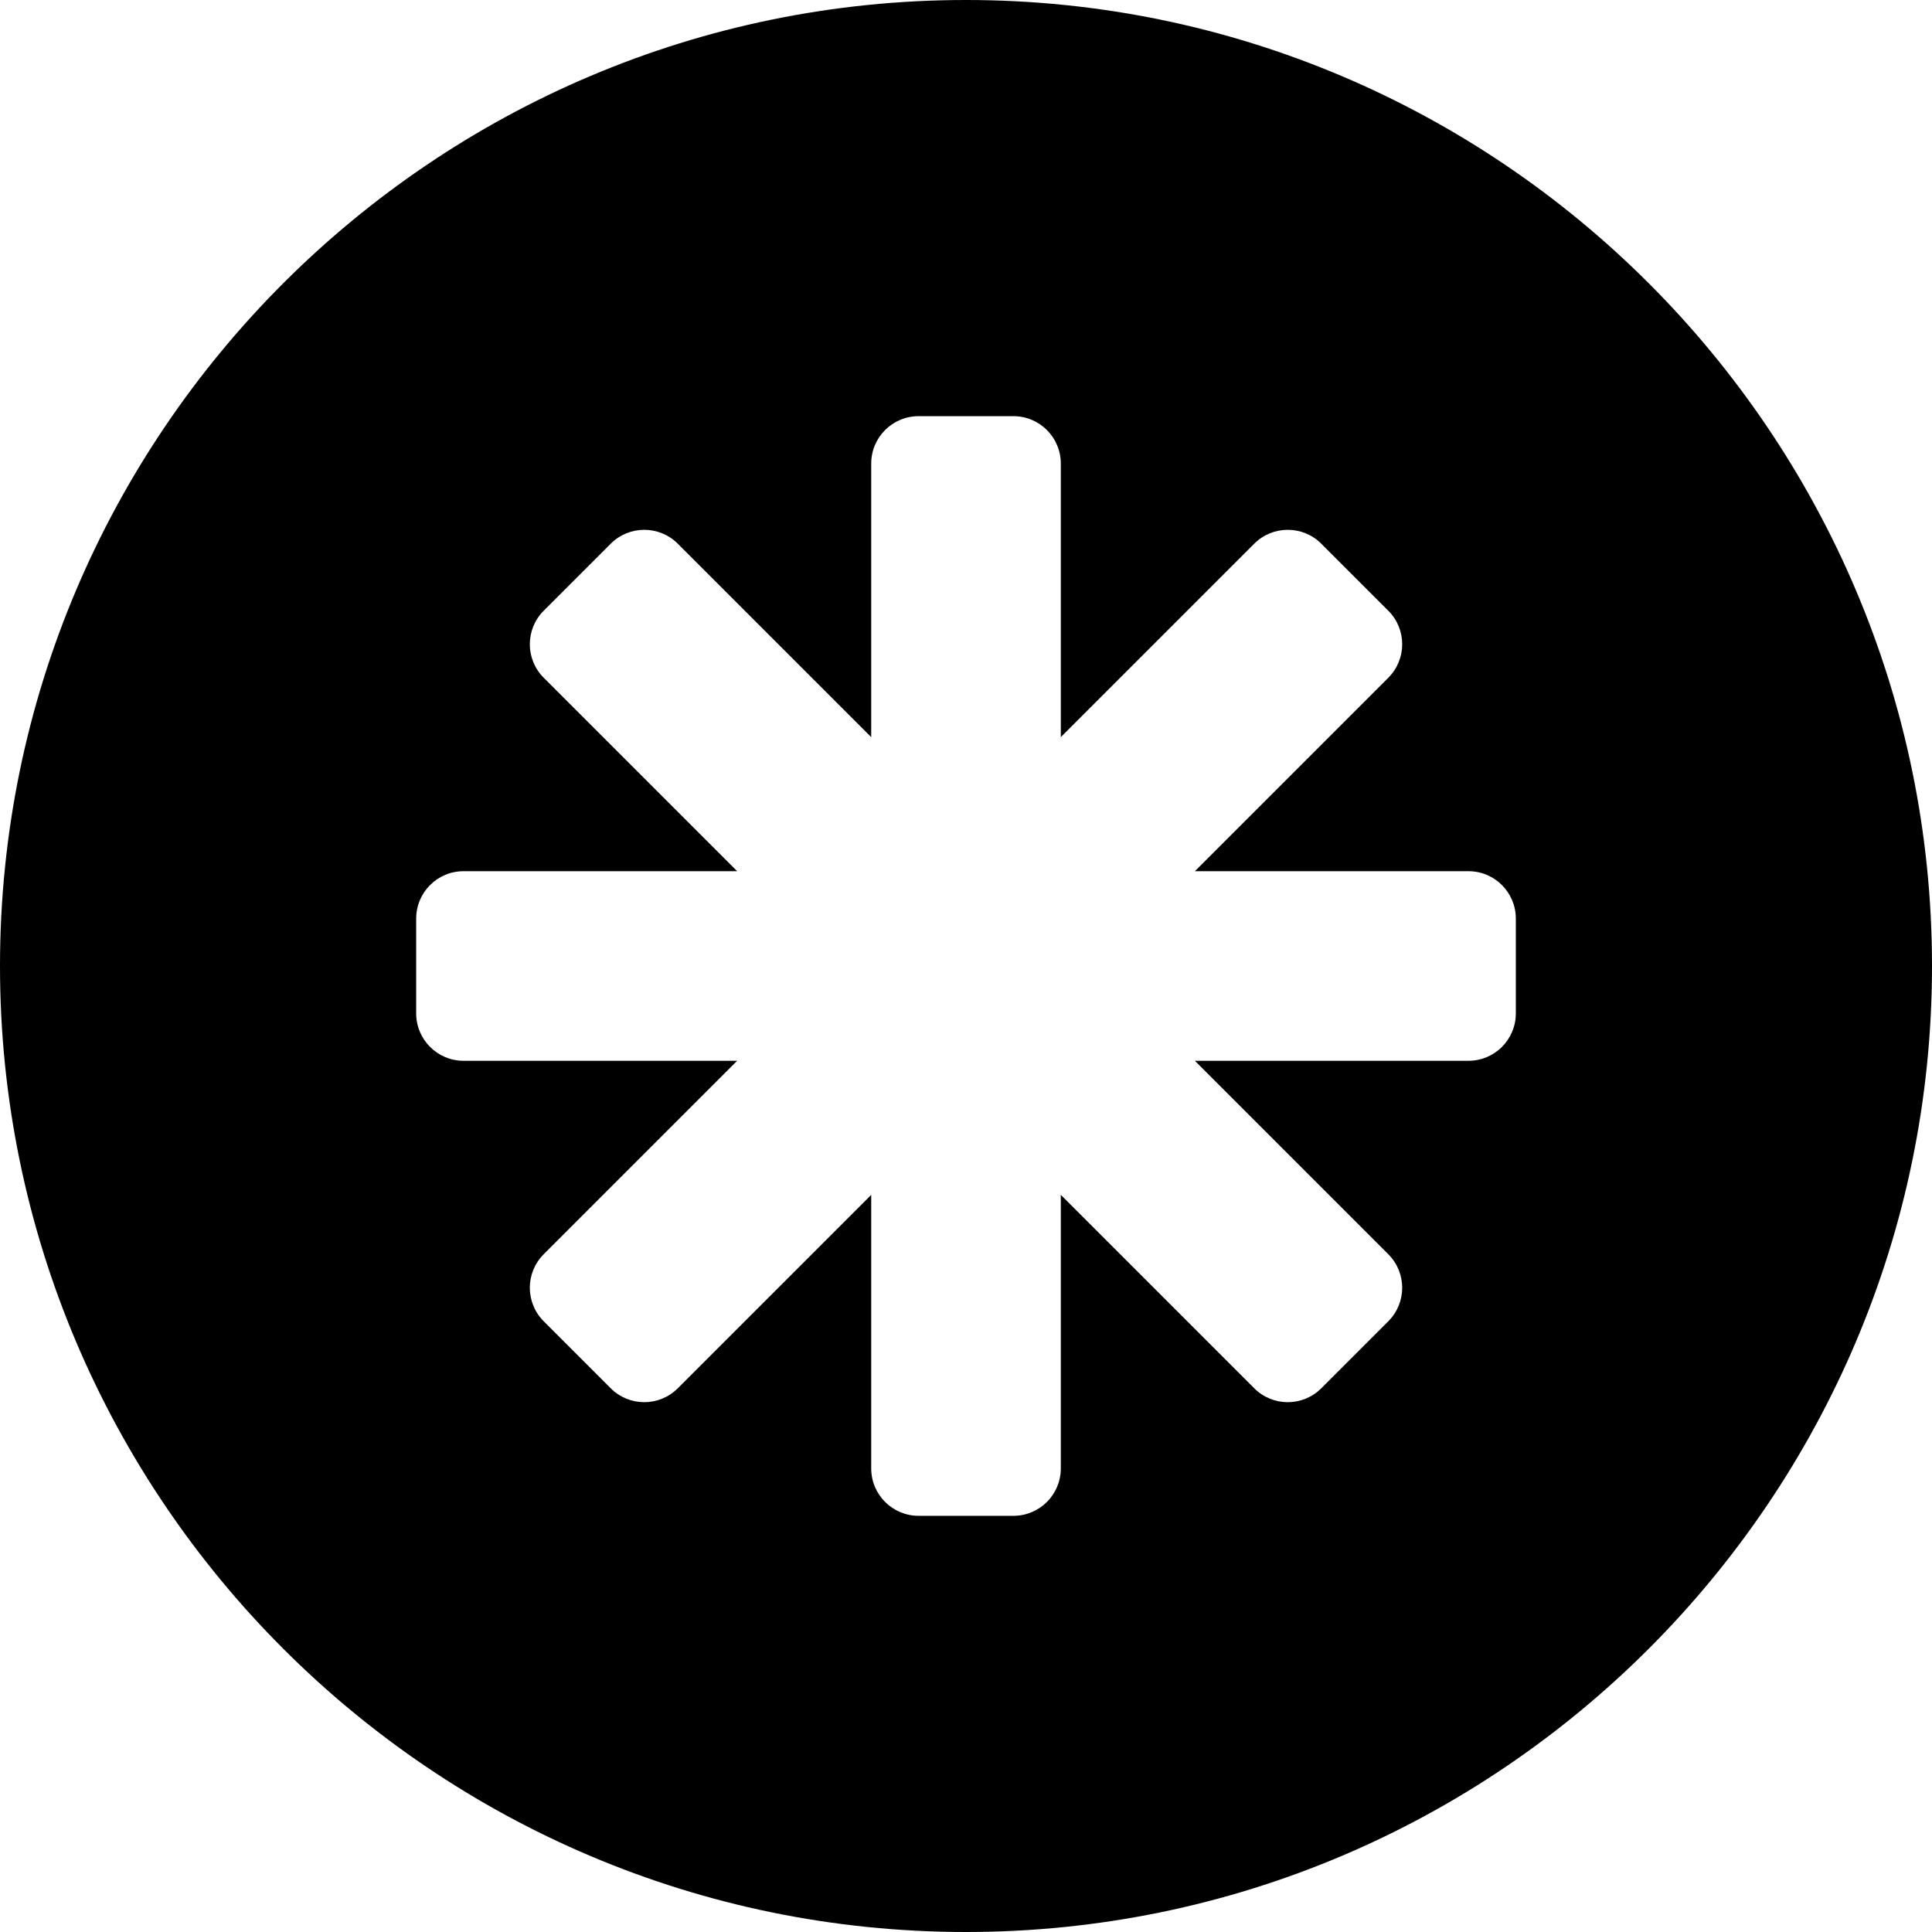
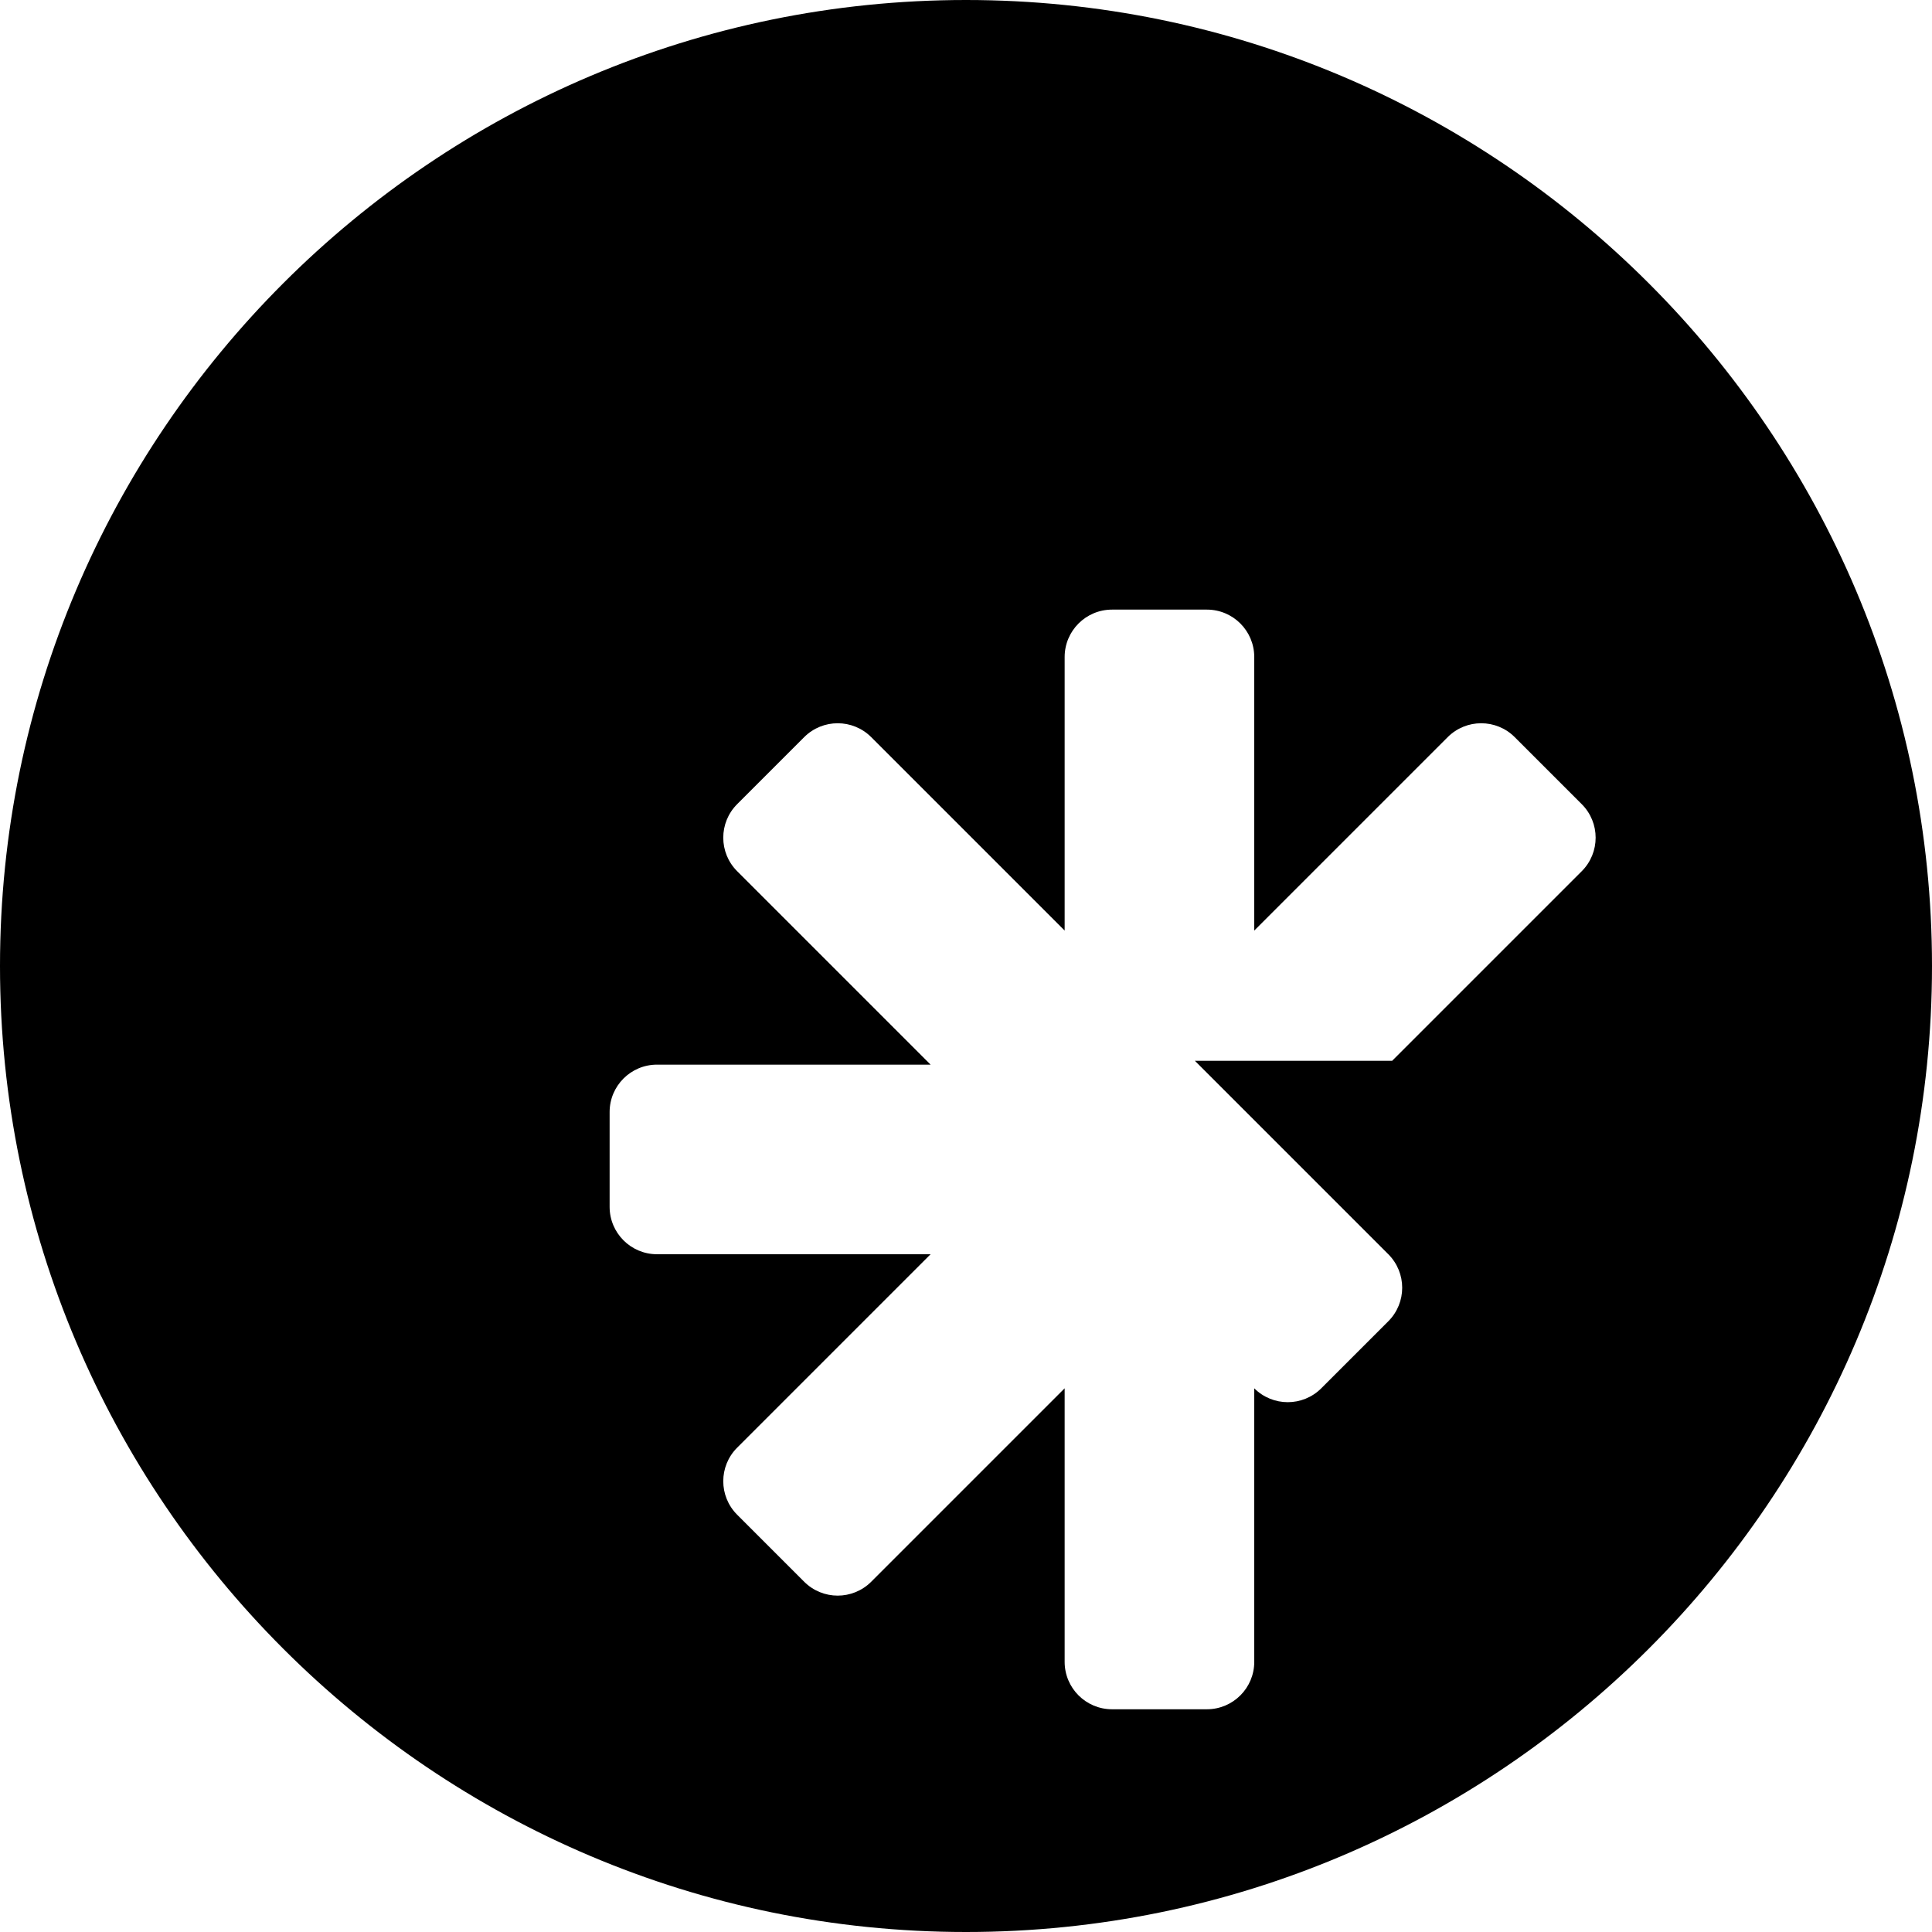
<svg xmlns="http://www.w3.org/2000/svg" fill="#000000" height="800px" width="800px" version="1.1" id="Layer_1" viewBox="0 0 512 512" xml:space="preserve">
  <g>
    <g>
-       <path d="M256,0C114.841,0,0,114.841,0,256s114.841,256,256,256s256-114.841,256-256S397.159,0,256,0z M401.711,268.561    c0,6.938-5.624,12.561-12.561,12.561h-72.497l51.264,51.264c4.905,4.905,4.905,12.859,0,17.764l-17.765,17.764    c-4.905,4.905-12.859,4.905-17.764,0l-51.264-51.264v72.499c0,6.938-5.624,12.561-12.561,12.561h-25.123    c-6.938,0-12.561-5.624-12.561-12.561v-72.499l-51.264,51.264c-4.905,4.905-12.859,4.905-17.764,0l-17.764-17.764    c-4.905-4.905-4.905-12.859,0-17.764l51.264-51.264h-72.499c-6.938,0-12.561-5.624-12.561-12.561v-25.123    c0-6.938,5.624-12.561,12.561-12.561h72.499l-51.264-51.264c-4.905-4.905-4.905-12.859,0-17.764l17.764-17.764    c4.905-4.905,12.859-4.905,17.764,0l51.264,51.264v-72.499c0-6.938,5.624-12.561,12.561-12.561h25.123    c6.938,0,12.561,5.624,12.561,12.561v72.499l51.264-51.264c4.905-4.905,12.859-4.905,17.764,0l17.765,17.764    c4.905,4.905,4.905,12.859,0,17.764l-51.264,51.264h72.497c6.938,0,12.561,5.624,12.561,12.561V268.561z" />
+       <path d="M256,0C114.841,0,0,114.841,0,256s114.841,256,256,256s256-114.841,256-256S397.159,0,256,0z M401.711,268.561    c0,6.938-5.624,12.561-12.561,12.561h-72.497l51.264,51.264c4.905,4.905,4.905,12.859,0,17.764l-17.765,17.764    c-4.905,4.905-12.859,4.905-17.764,0v72.499c0,6.938-5.624,12.561-12.561,12.561h-25.123    c-6.938,0-12.561-5.624-12.561-12.561v-72.499l-51.264,51.264c-4.905,4.905-12.859,4.905-17.764,0l-17.764-17.764    c-4.905-4.905-4.905-12.859,0-17.764l51.264-51.264h-72.499c-6.938,0-12.561-5.624-12.561-12.561v-25.123    c0-6.938,5.624-12.561,12.561-12.561h72.499l-51.264-51.264c-4.905-4.905-4.905-12.859,0-17.764l17.764-17.764    c4.905-4.905,12.859-4.905,17.764,0l51.264,51.264v-72.499c0-6.938,5.624-12.561,12.561-12.561h25.123    c6.938,0,12.561,5.624,12.561,12.561v72.499l51.264-51.264c4.905-4.905,12.859-4.905,17.764,0l17.765,17.764    c4.905,4.905,4.905,12.859,0,17.764l-51.264,51.264h72.497c6.938,0,12.561,5.624,12.561,12.561V268.561z" />
    </g>
  </g>
</svg>